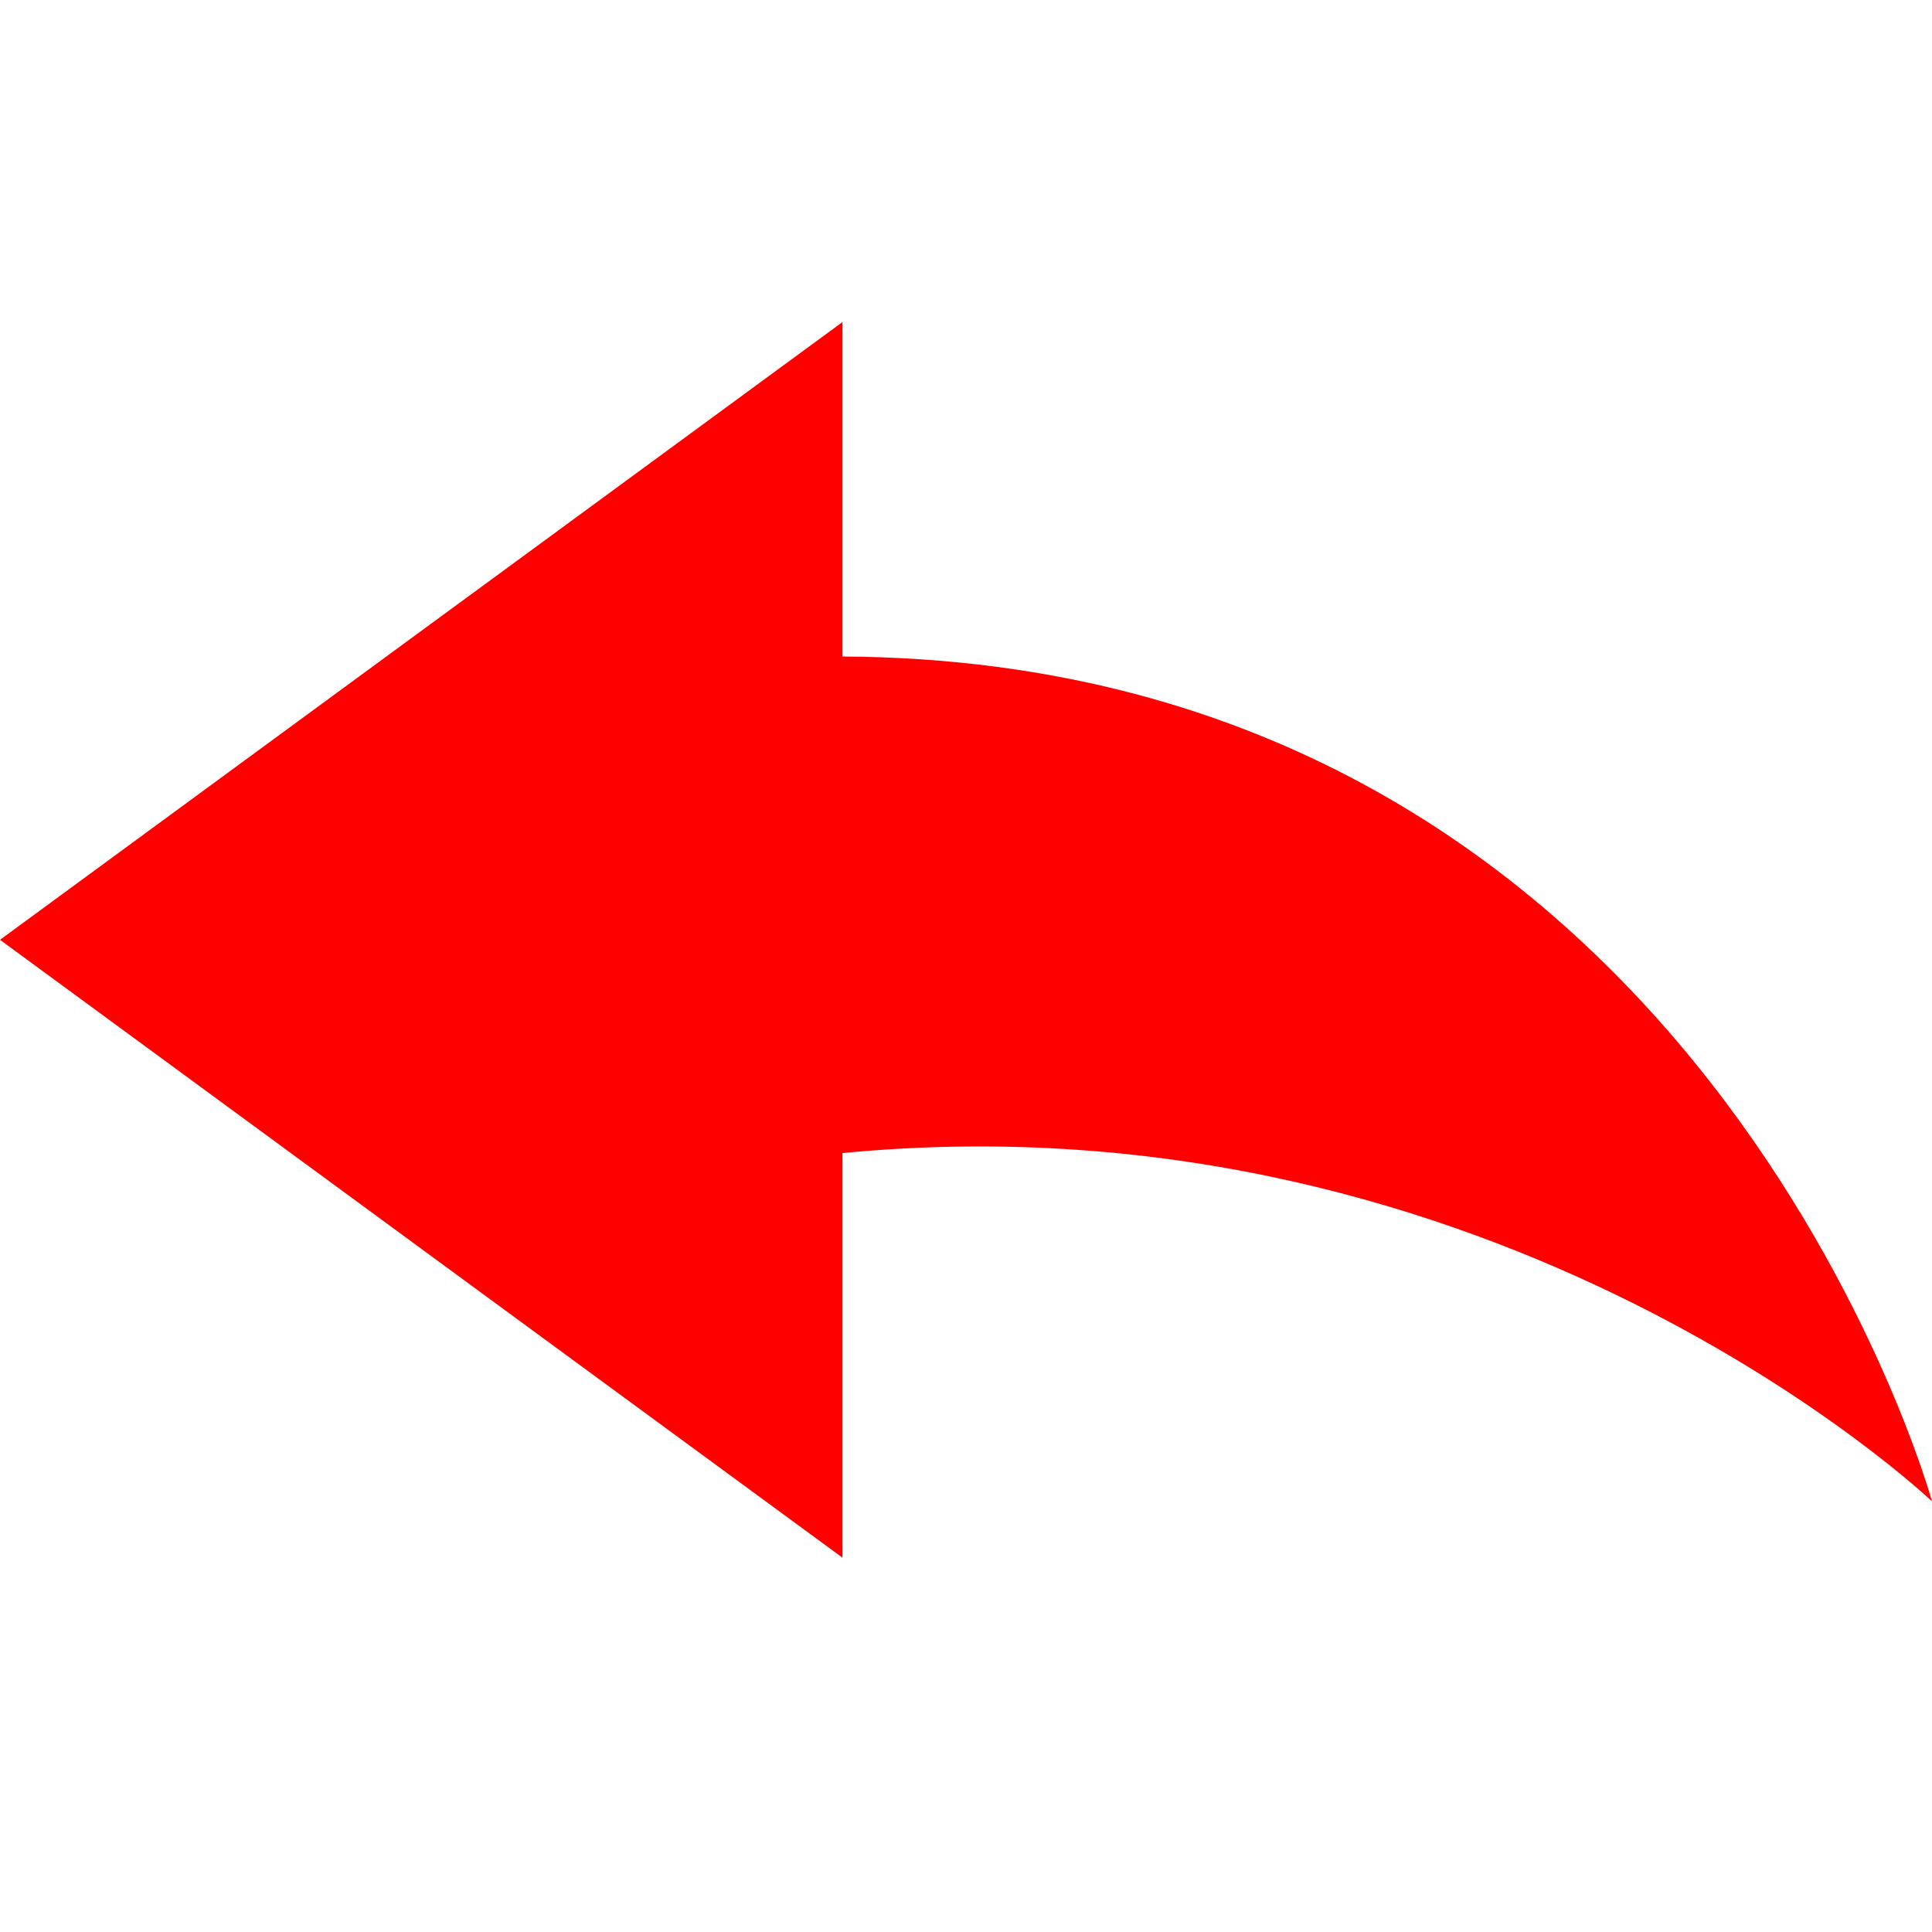
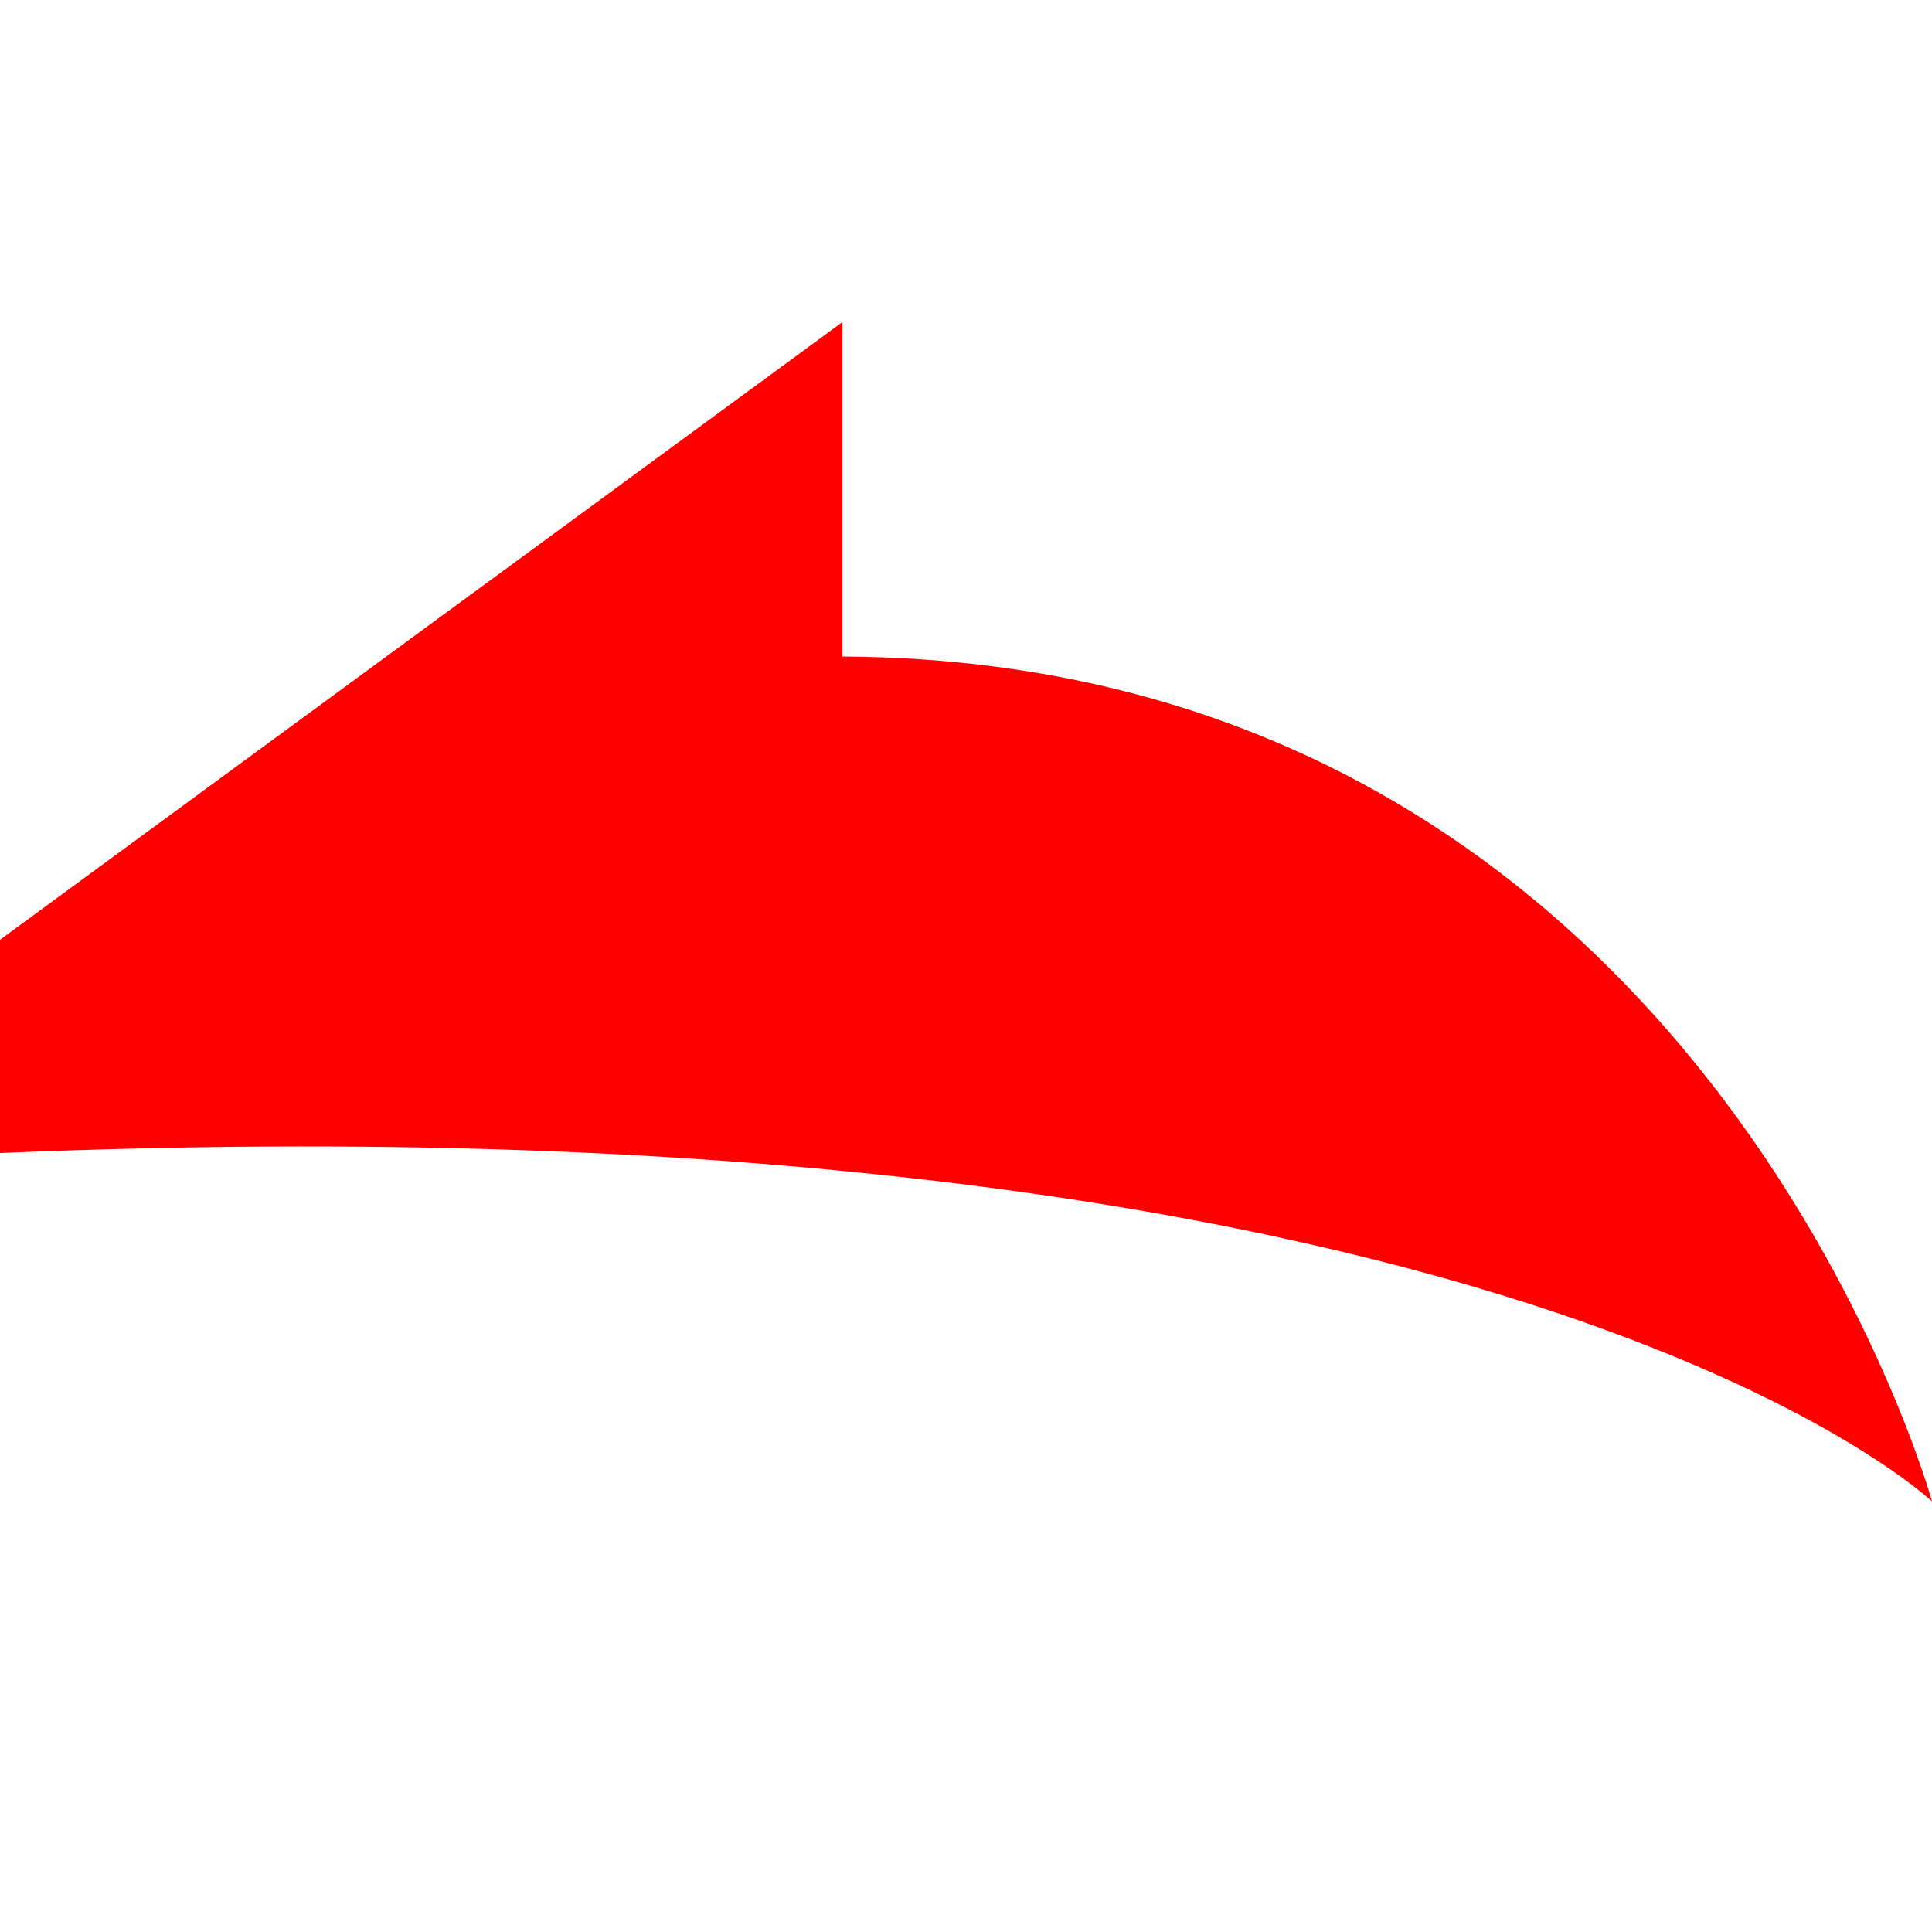
<svg xmlns="http://www.w3.org/2000/svg" width="16" height="16" viewBox="0 0 16 16" fill="none">
  <g id="Sub off">
-     <path id="Union" d="M6.977 2.667L0 7.783L6.977 12.9V9.549C12.422 9.026 16 12.434 16 12.434C16 12.434 14.087 5.475 6.977 5.437V2.667Z" fill="#FF0000" />
+     <path id="Union" d="M6.977 2.667L0 7.783V9.549C12.422 9.026 16 12.434 16 12.434C16 12.434 14.087 5.475 6.977 5.437V2.667Z" fill="#FF0000" />
  </g>
</svg>